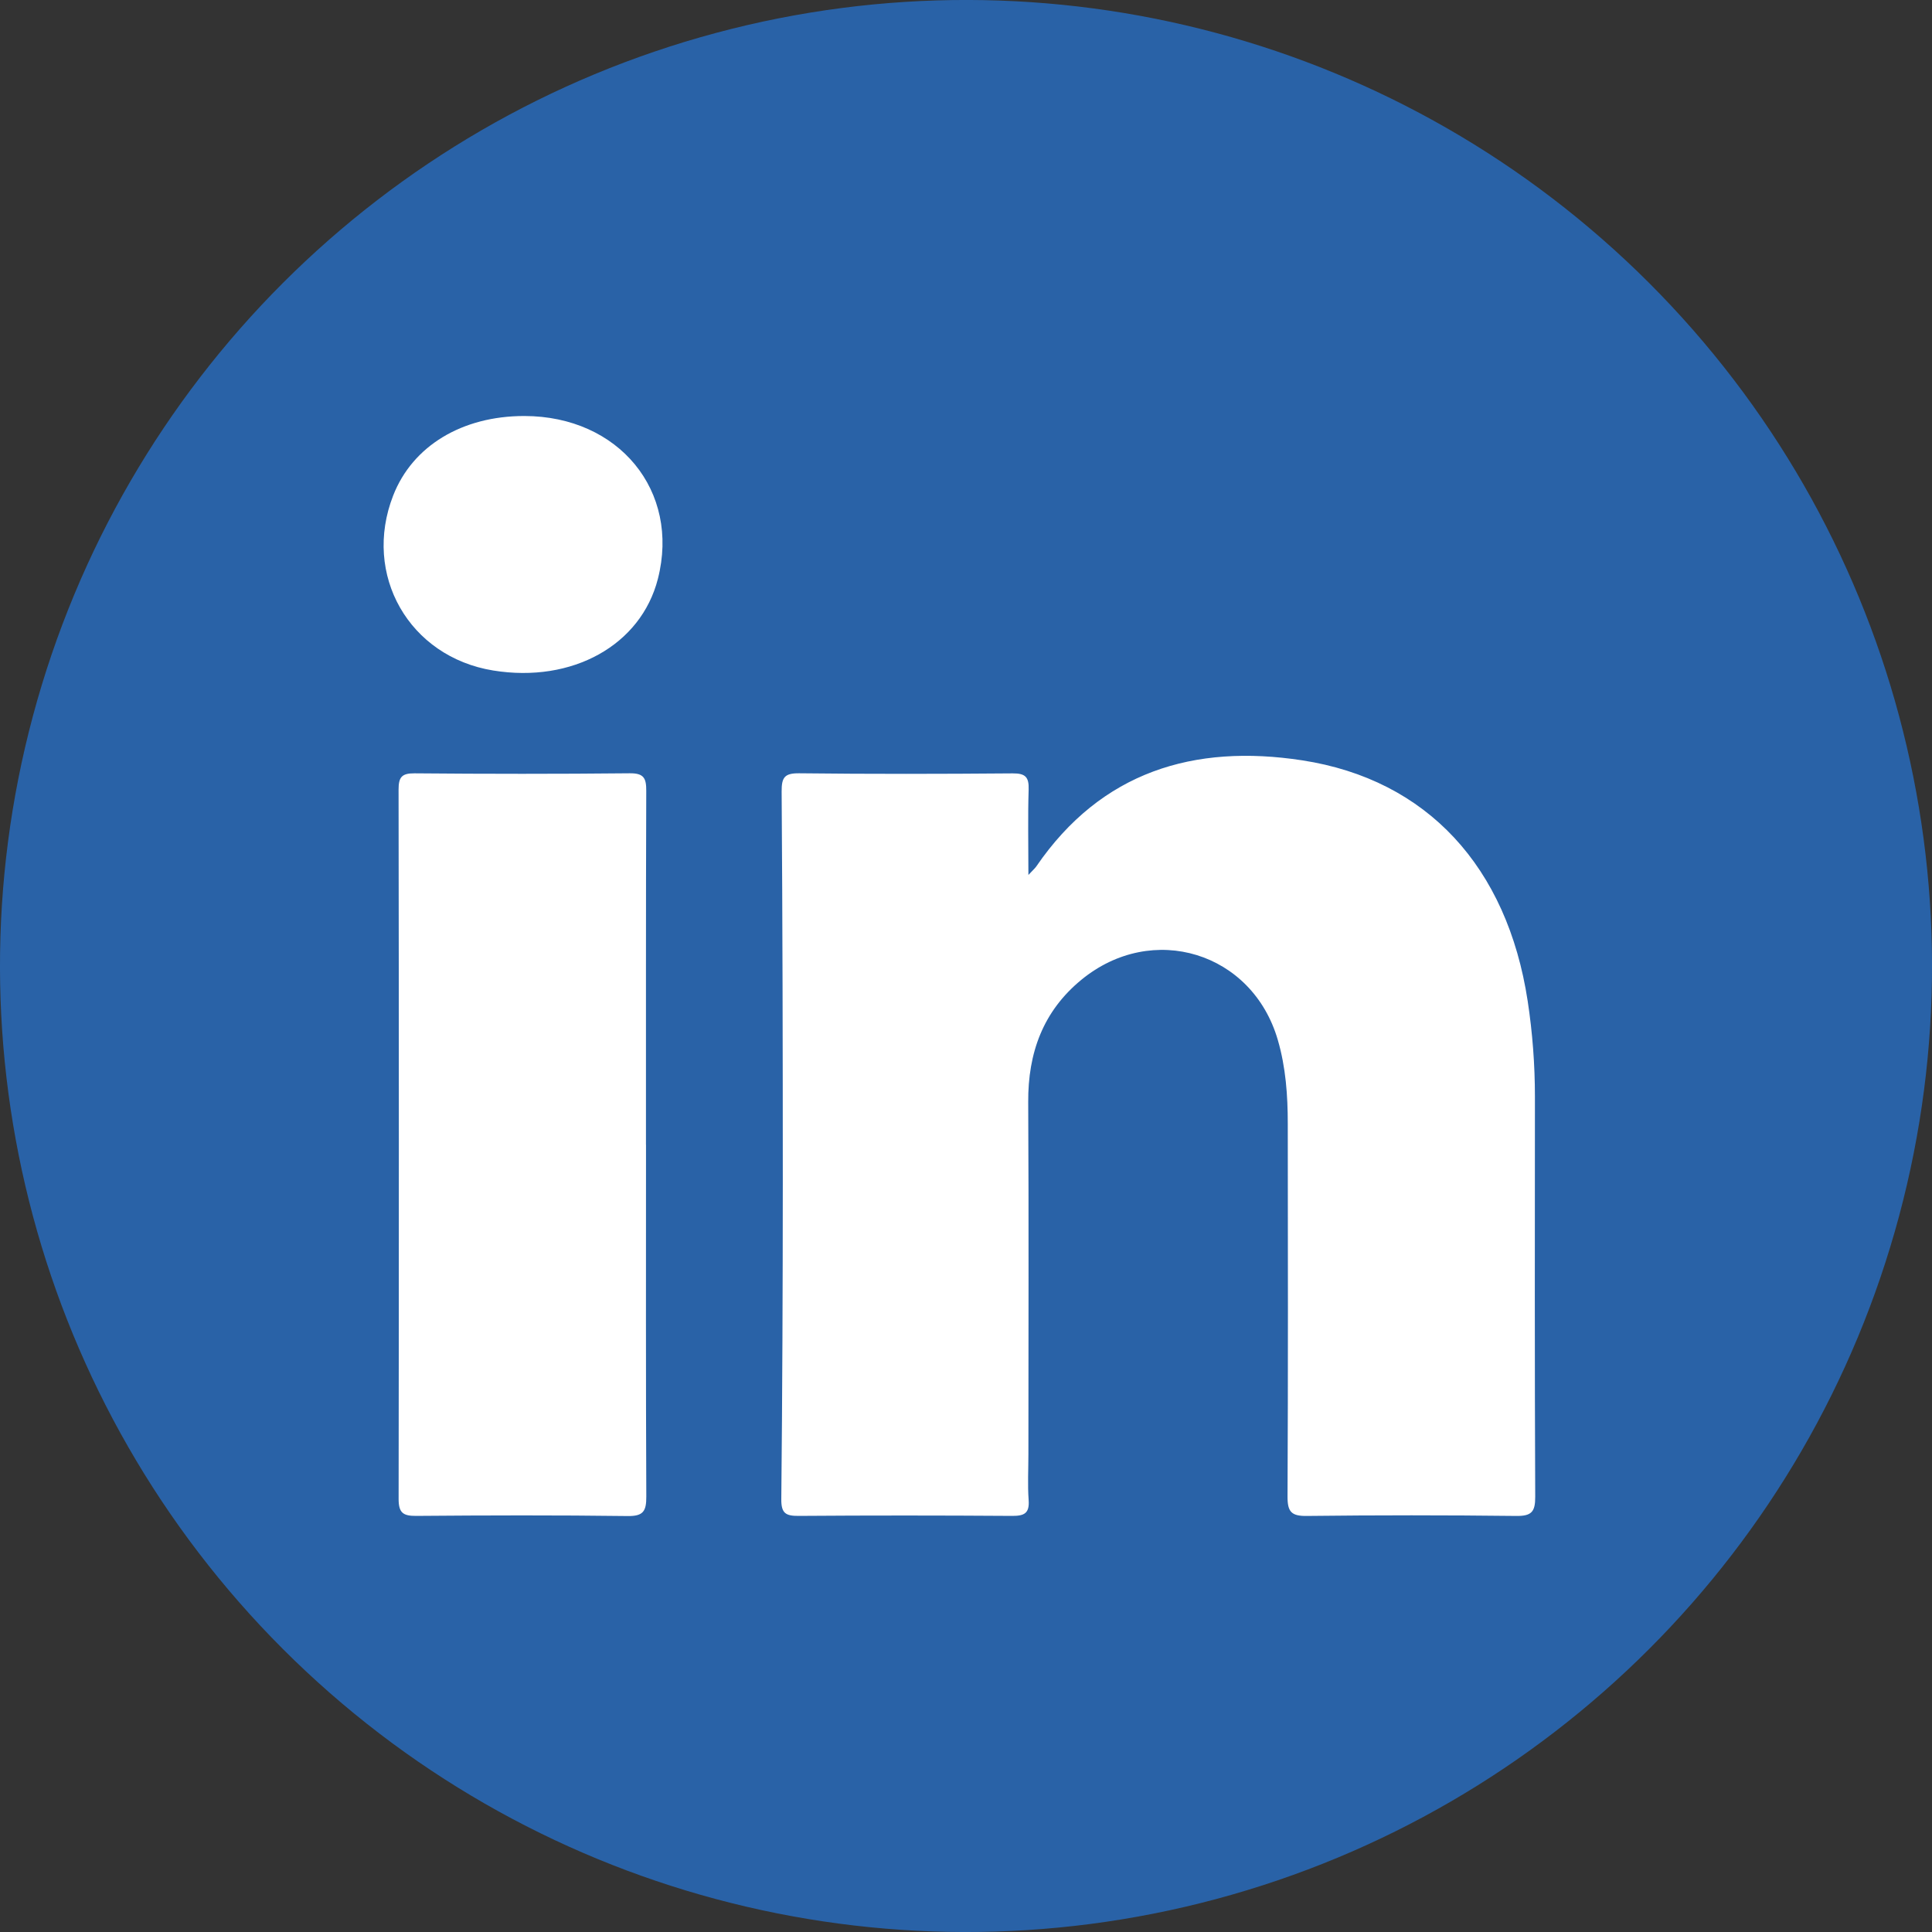
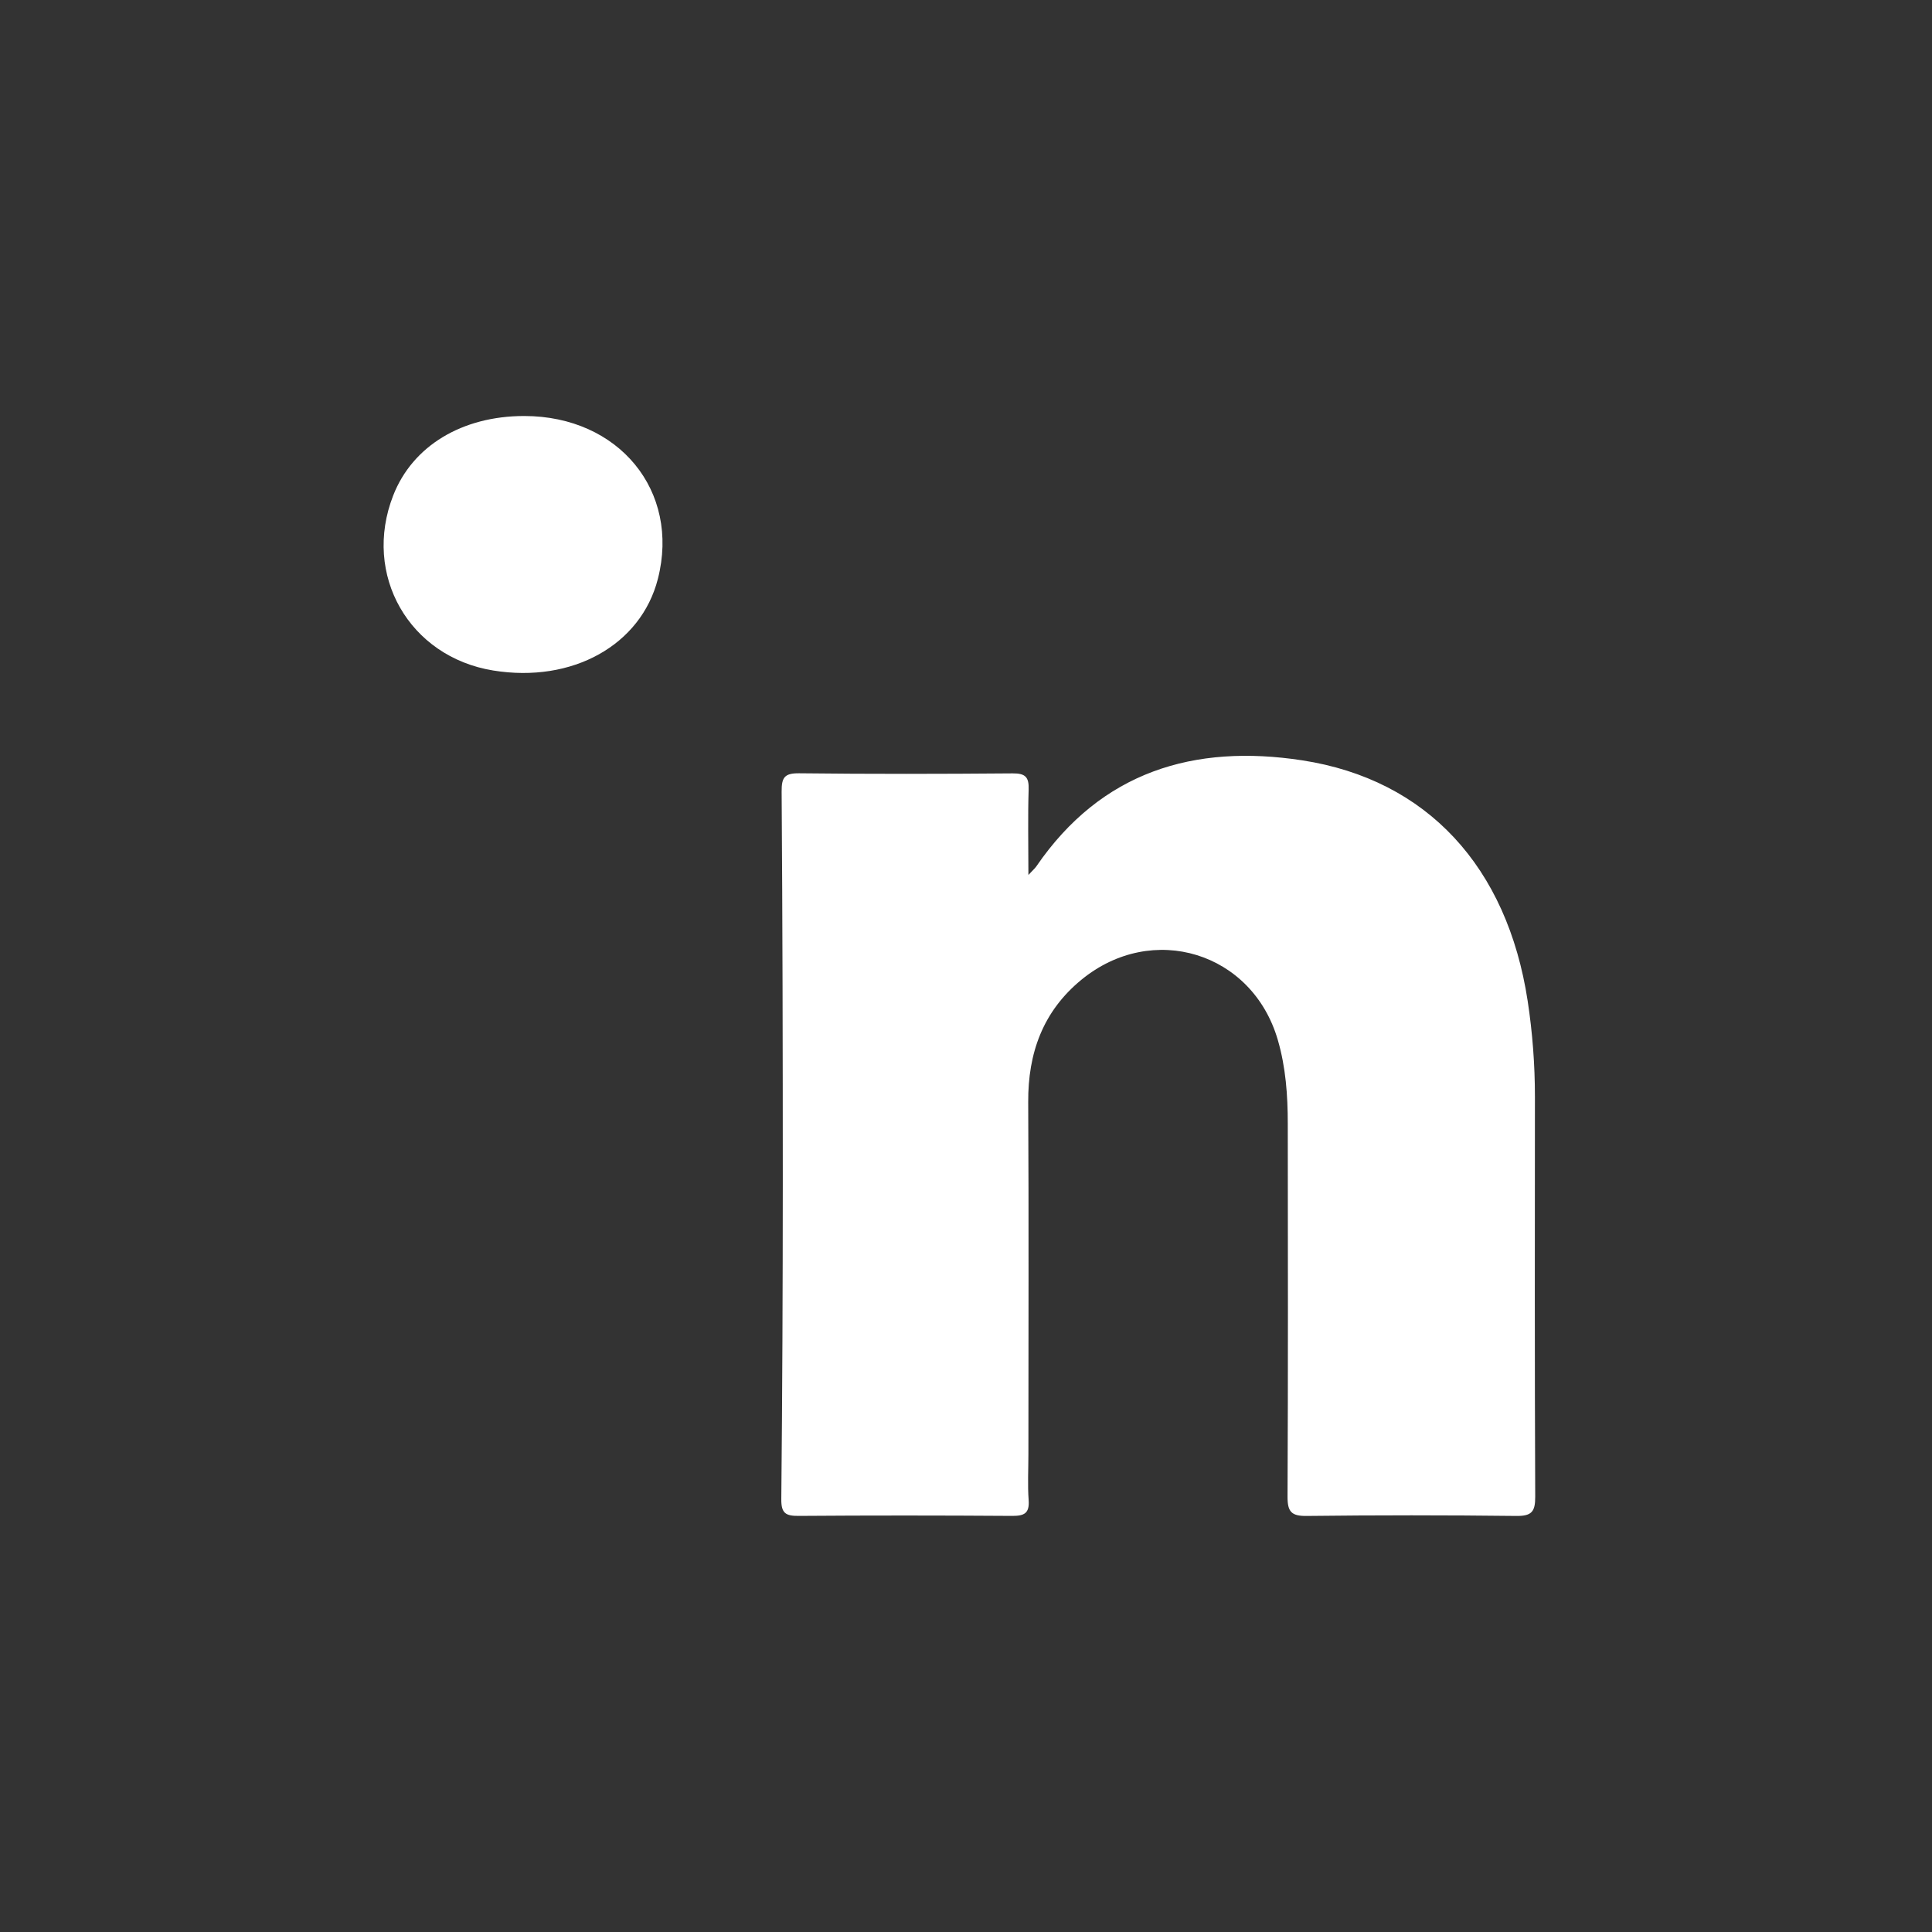
<svg xmlns="http://www.w3.org/2000/svg" id="_レイヤー_1" data-name="レイヤー 1" viewBox="0 0 400 400">
  <rect x="0" y="0" width="400" height="400" fill="#333333" stroke="none" />
  <defs>
    <style>
      .cls-1 {
        fill: #2962a7;
      }

      .cls-1, .cls-2 {
        stroke-width: 0px;
      }

      .cls-2 {
        fill: #fff;
        fill-rule: evenodd;
      }
    </style>
  </defs>
-   <circle class="cls-1" cx="200" cy="200" r="200" transform="translate(-82.84 200) rotate(-45)" />
  <g>
    <path class="cls-2" d="M212.92,181.15c.99-1.06,1.37-1.38,1.65-1.79,13.44-19.61,32.64-25.38,55.04-21.94,25.89,3.98,42.45,22.1,46.68,49.83,1,6.57,1.5,13.18,1.5,19.82-.02,27.61-.06,55.21.06,82.81.02,3.11-.75,4.02-3.93,3.98-14.46-.17-28.93-.17-43.39,0-3.16.04-3.97-.87-3.96-3.98.12-25.75.08-51.49.05-77.23,0-5.85-.41-11.67-2.06-17.33-5.27-18.17-25.95-24.55-40.67-12.47-7.96,6.53-11.07,15.16-11.01,25.32.13,24.29.04,48.57.04,72.86,0,3.19-.18,6.38.05,9.55.2,2.75-.92,3.28-3.42,3.27-14.73-.1-29.46-.11-44.19,0-2.67.02-3.63-.52-3.6-3.46.22-21.89.3-43.79.31-65.68,0-26.94-.05-53.88-.24-80.82-.02-2.95.6-3.82,3.64-3.79,14.73.17,29.46.14,44.19.02,2.65-.02,3.39.77,3.31,3.35-.18,5.55-.05,11.11-.05,17.68Z" />
-     <path class="cls-2" d="M133.75,237.01c0,24.28-.05,48.55.06,72.83.01,3.01-.59,4.09-3.88,4.04-14.59-.19-29.18-.15-43.78-.03-2.71.02-3.62-.65-3.62-3.5.07-48.95.06-97.9-.01-146.86,0-2.55.62-3.4,3.29-3.38,14.86.13,29.72.14,44.57-.01,2.97-.03,3.43,1.05,3.42,3.67-.09,24.41-.05,48.82-.06,73.23Z" />
    <path class="cls-2" d="M108.56,86.13c19.57.02,32.29,15.53,27.65,33.71-3.51,13.73-17.71,21.64-34.1,18.98-17.41-2.83-27.12-19.82-20.7-36.24,4-10.25,14.25-16.46,27.15-16.45Z" />
  </g>
</svg>